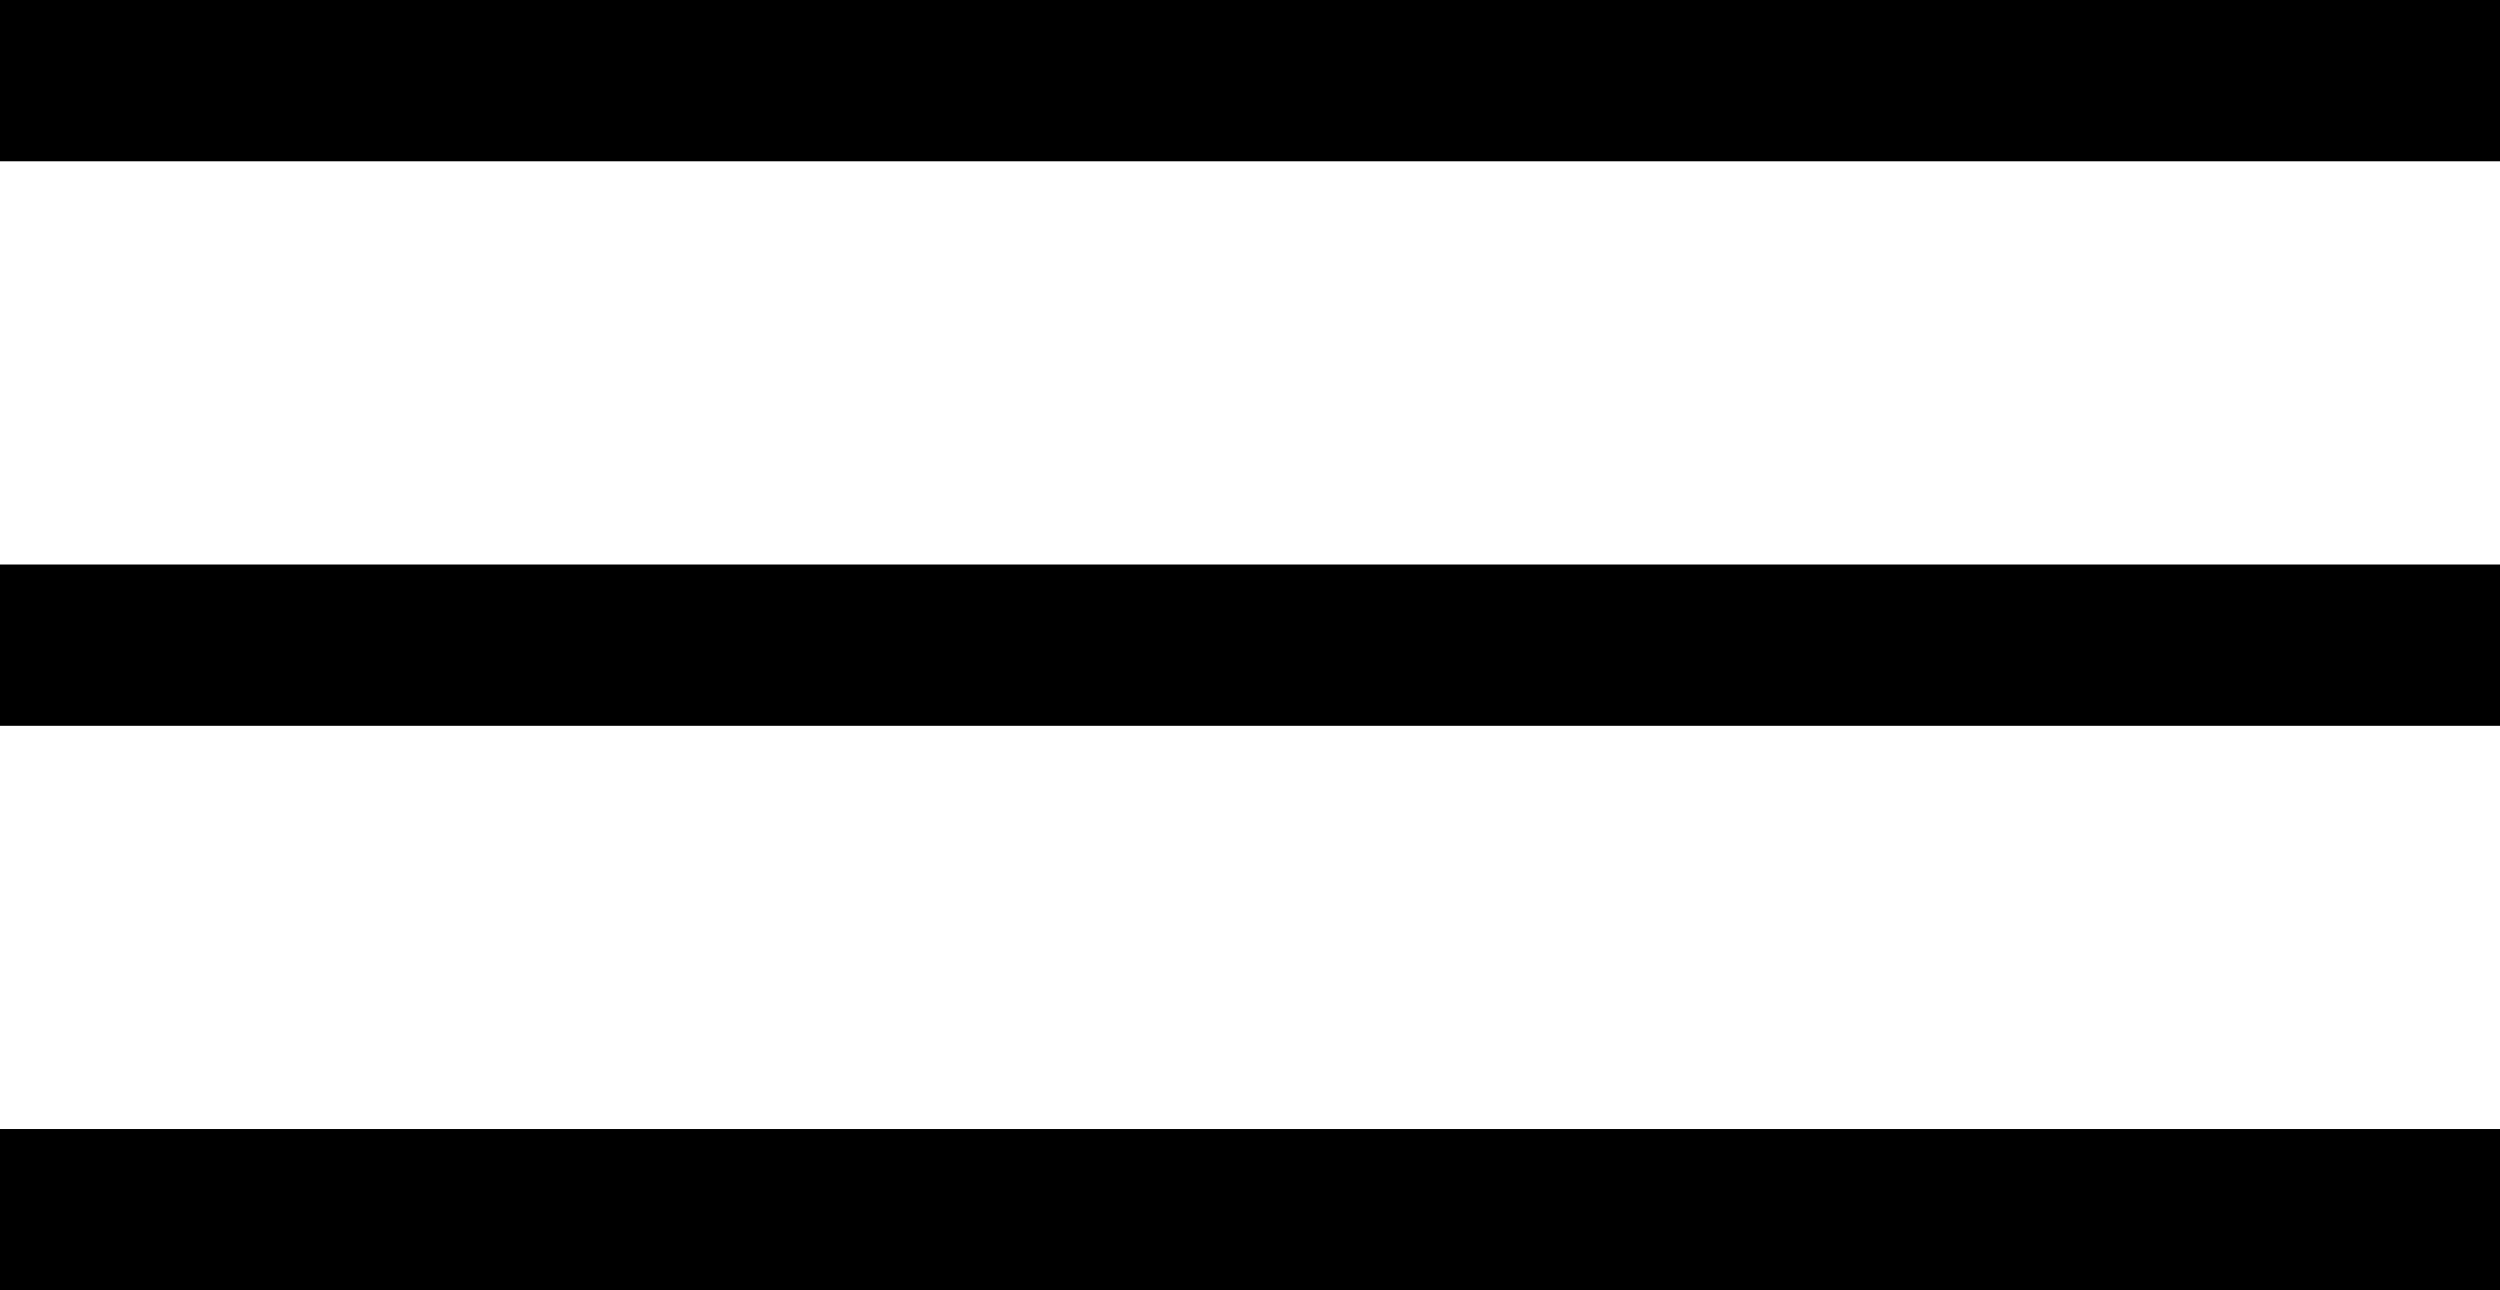
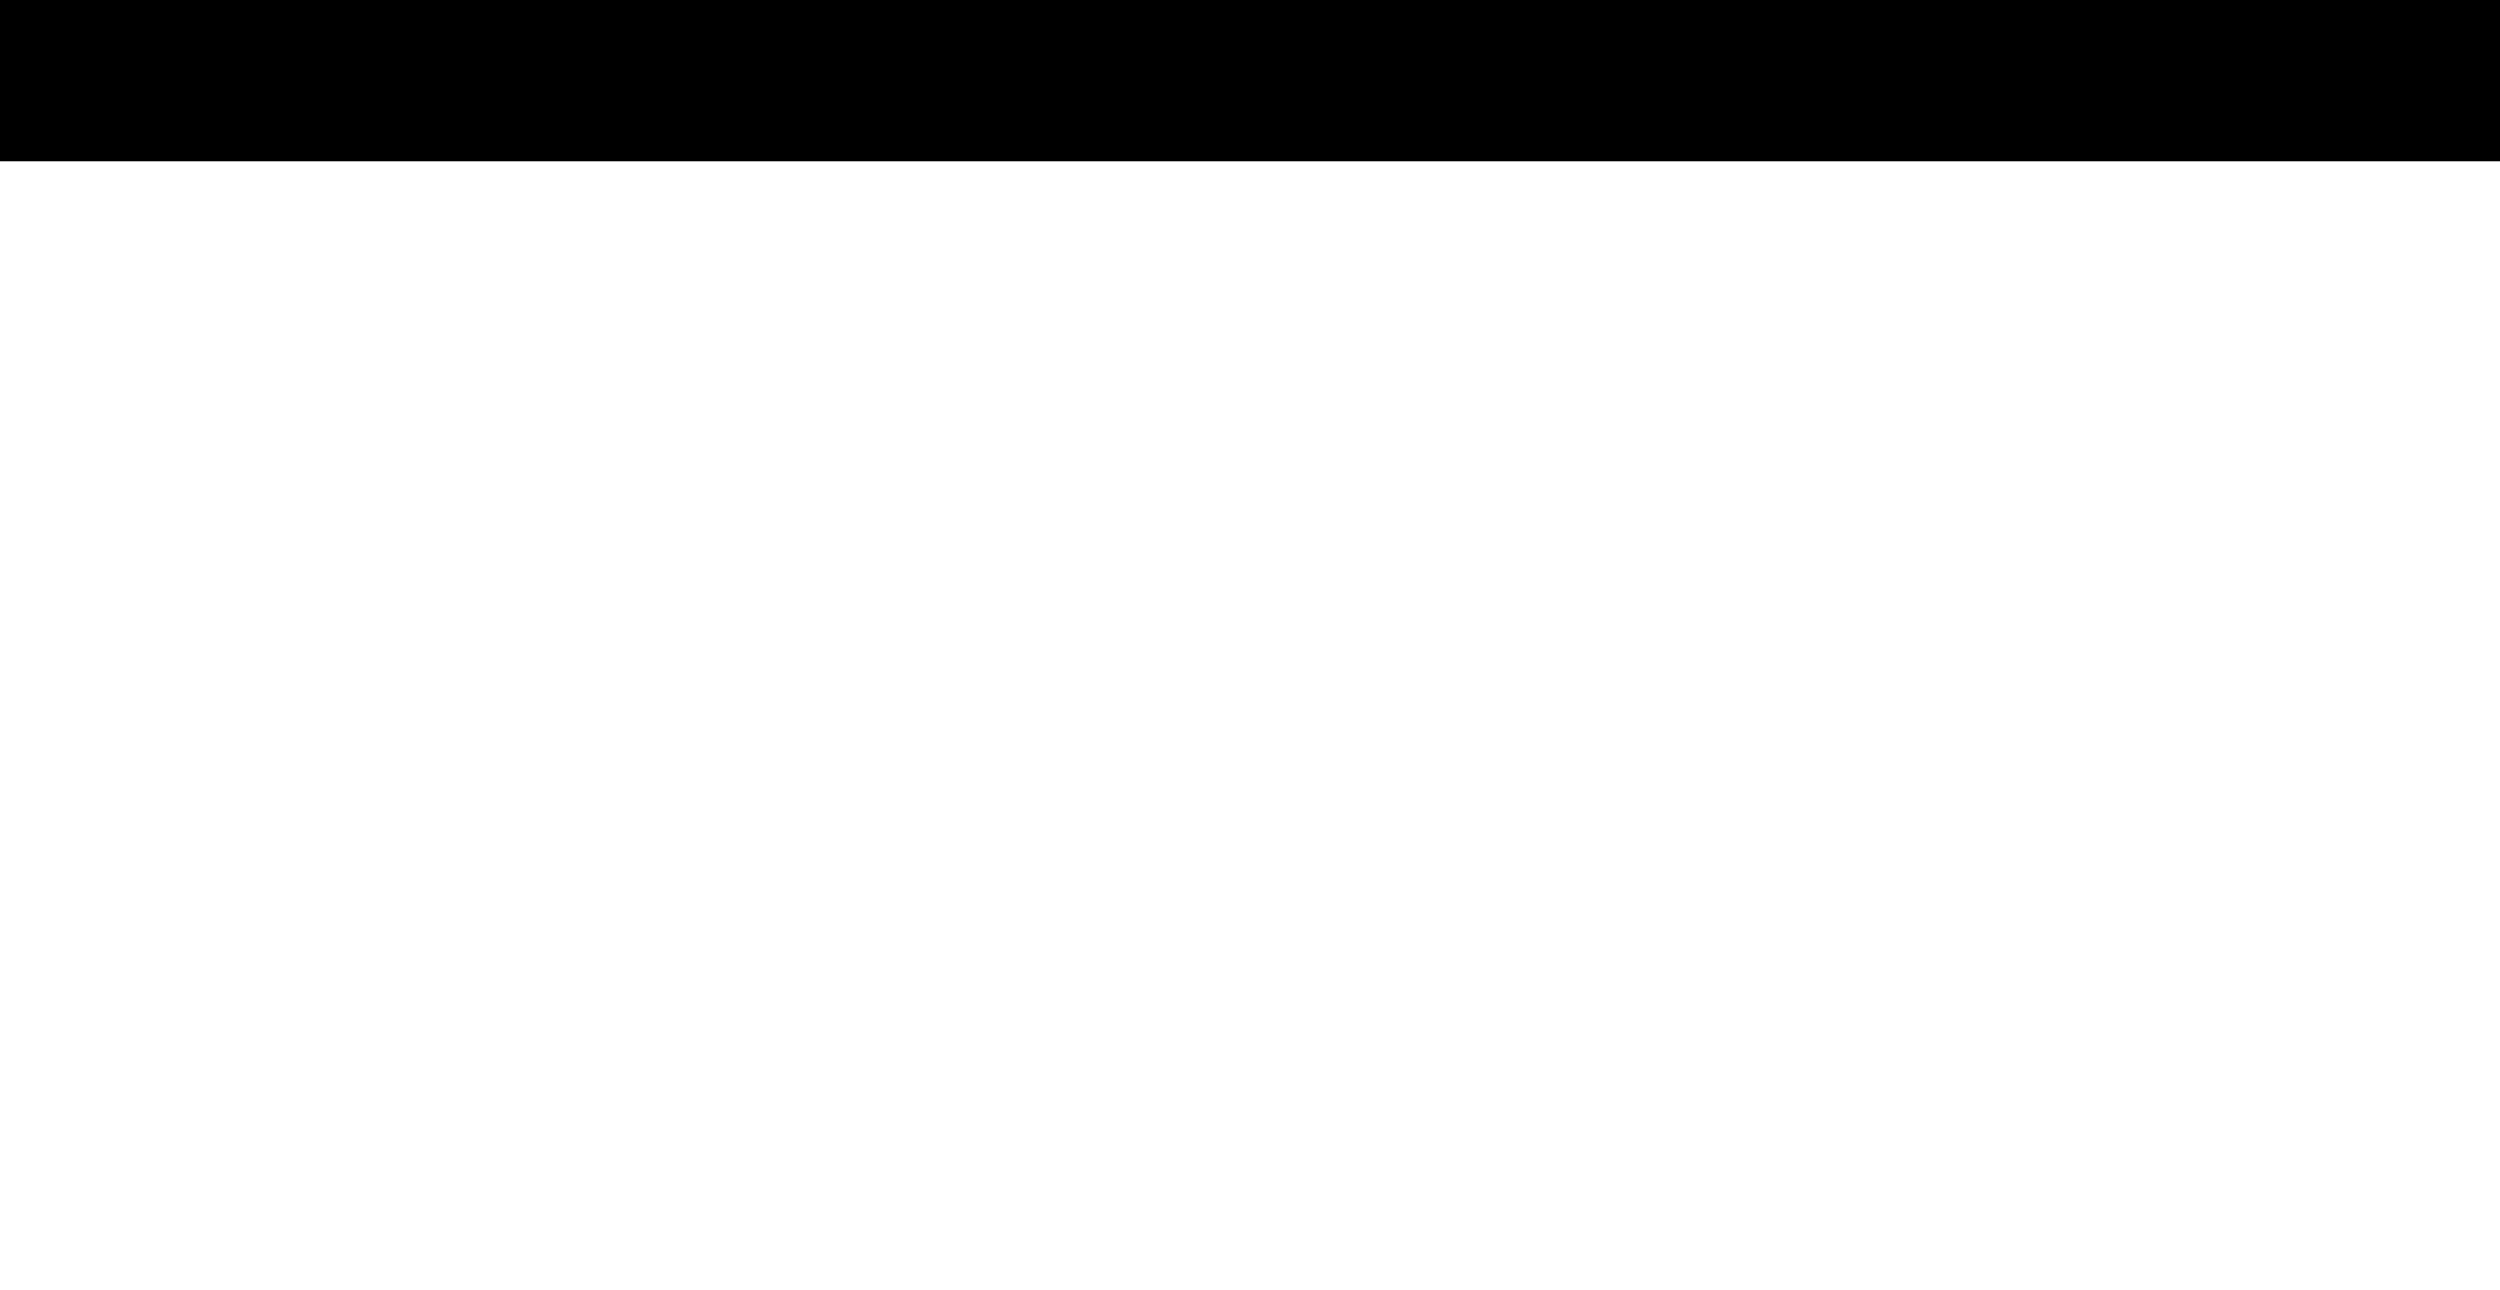
<svg xmlns="http://www.w3.org/2000/svg" width="31px" height="16px" viewBox="0 0 31 16" version="1.1">
  <title>Artboard</title>
  <g id="Artboard" stroke="none" stroke-width="1" fill="none" fill-rule="evenodd">
-     <rect id="Rectangle" fill="#000000" x="0" y="14" width="31" height="2" />
-     <rect id="Rectangle" fill="#000000" x="0" y="7" width="31" height="2" />
    <rect id="Rectangle" fill="#000000" x="0" y="0" width="31" height="2" />
  </g>
</svg>